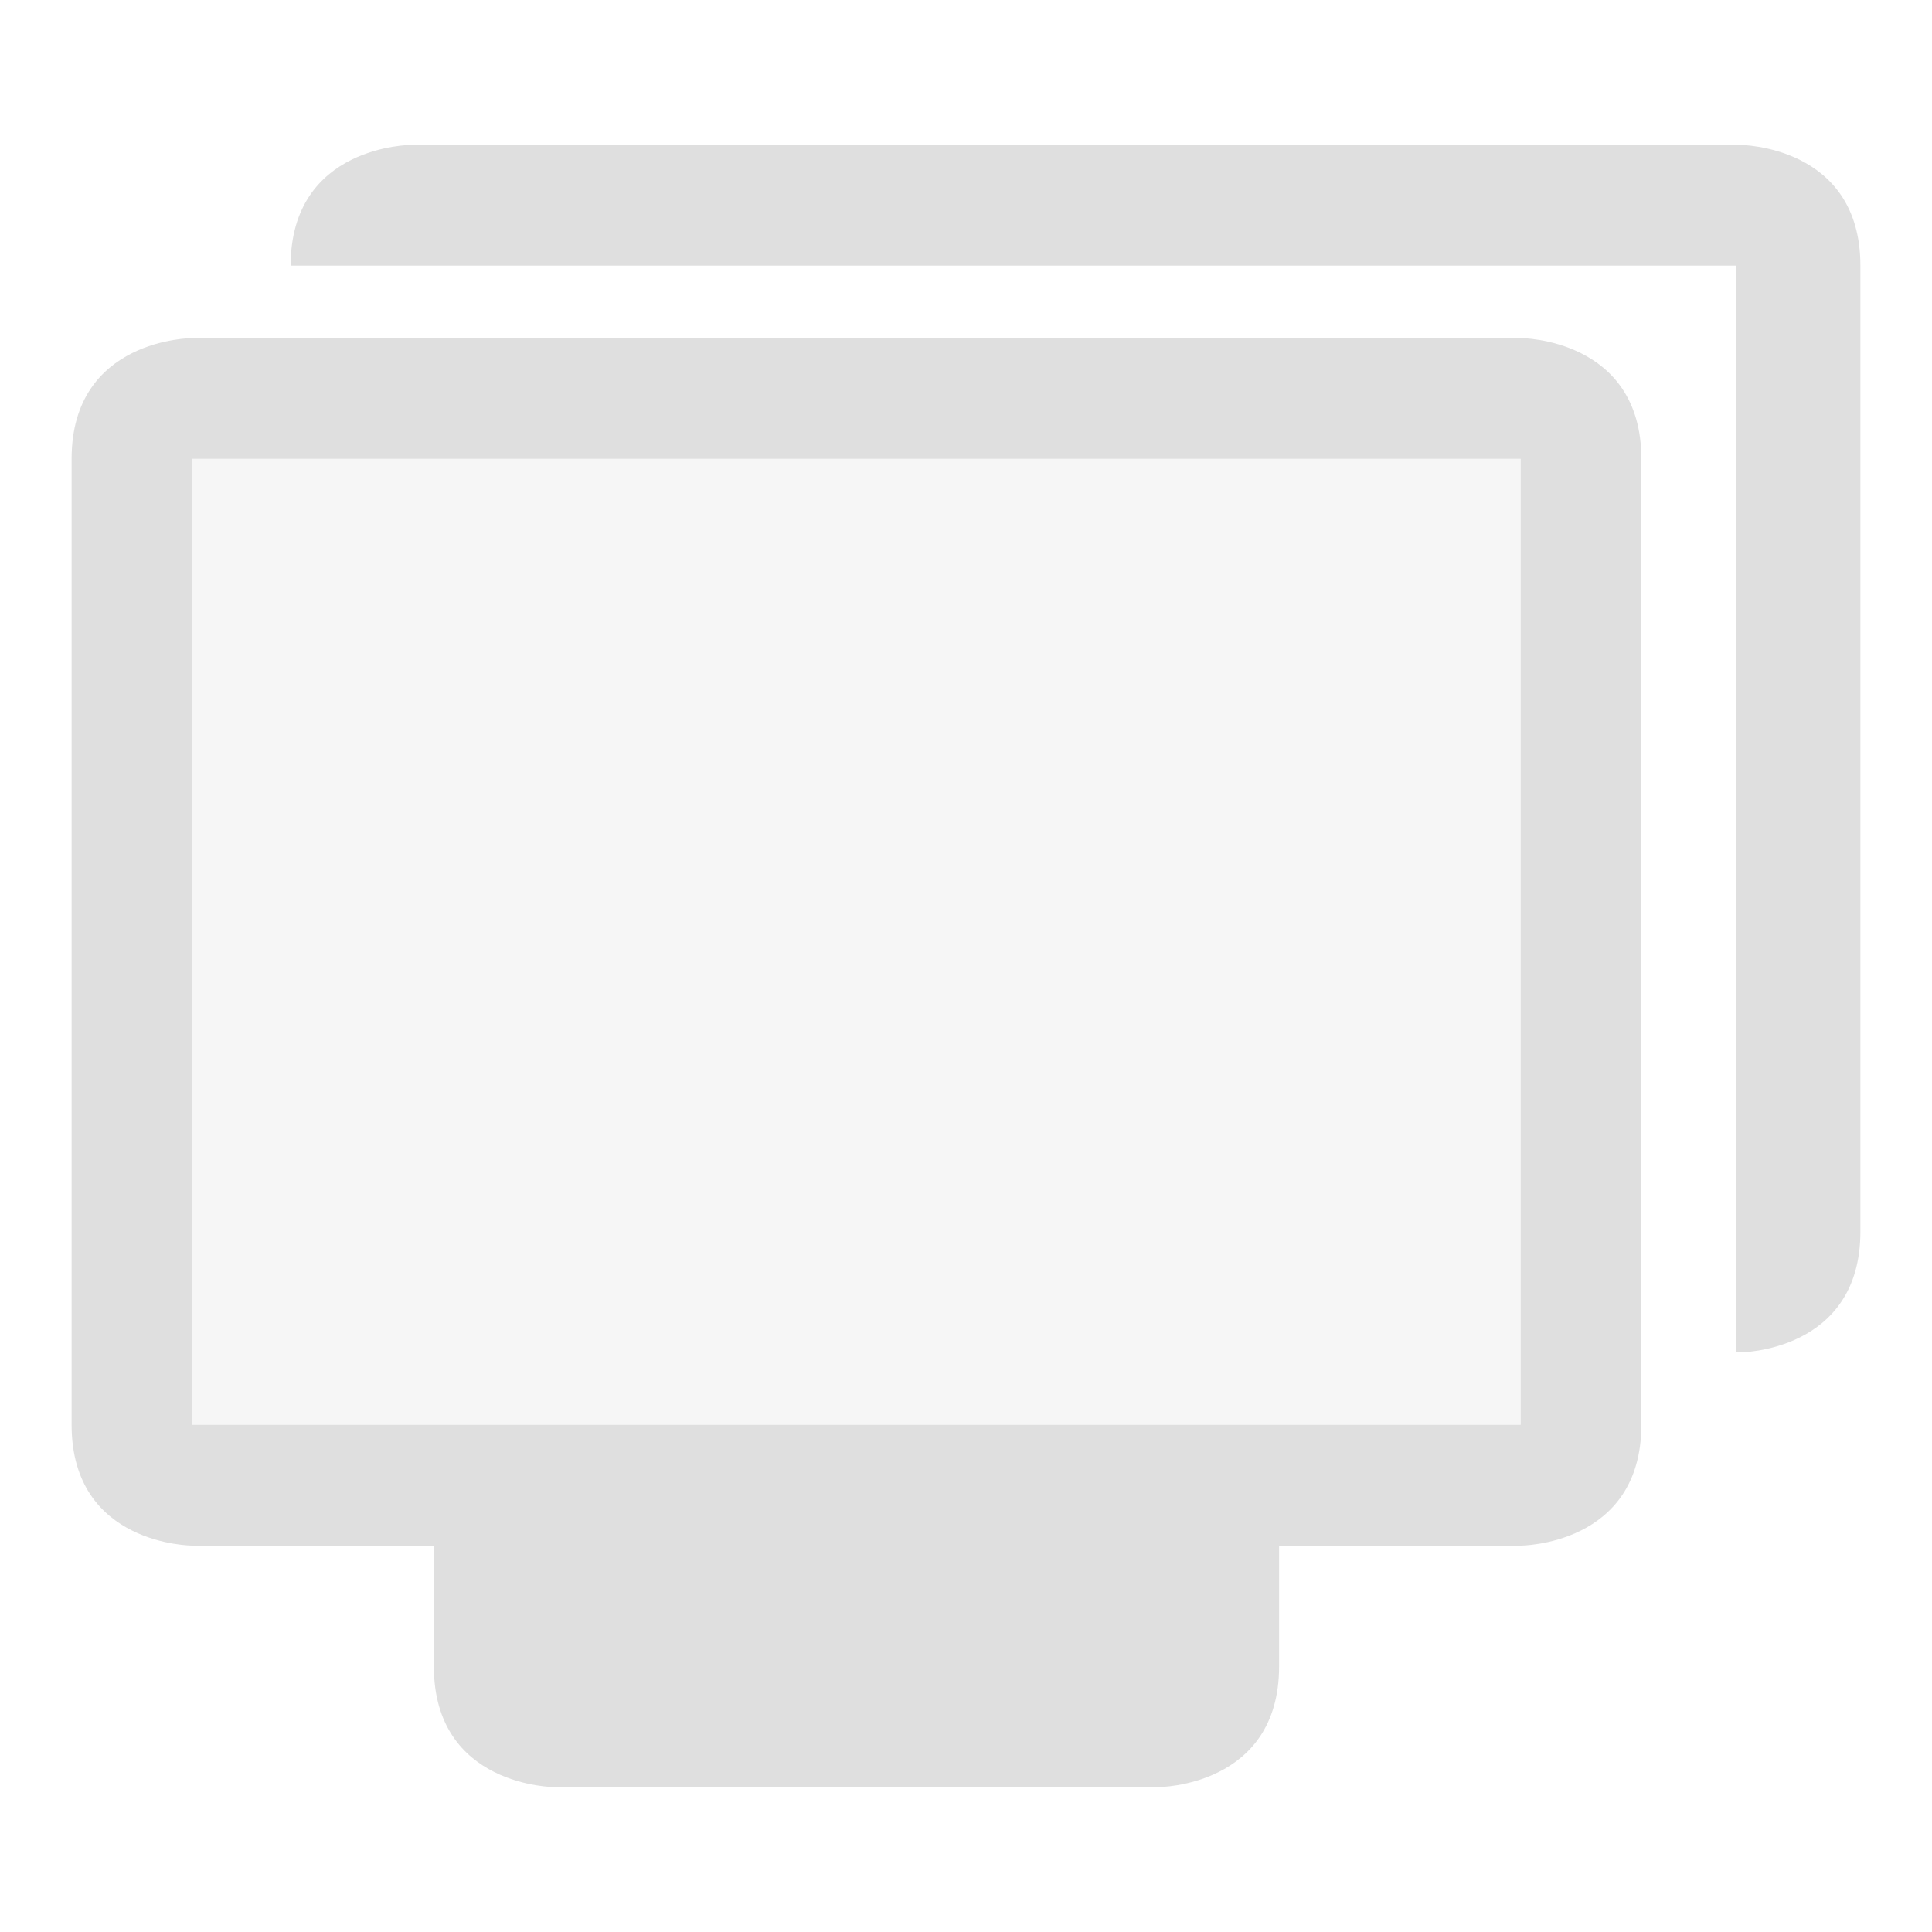
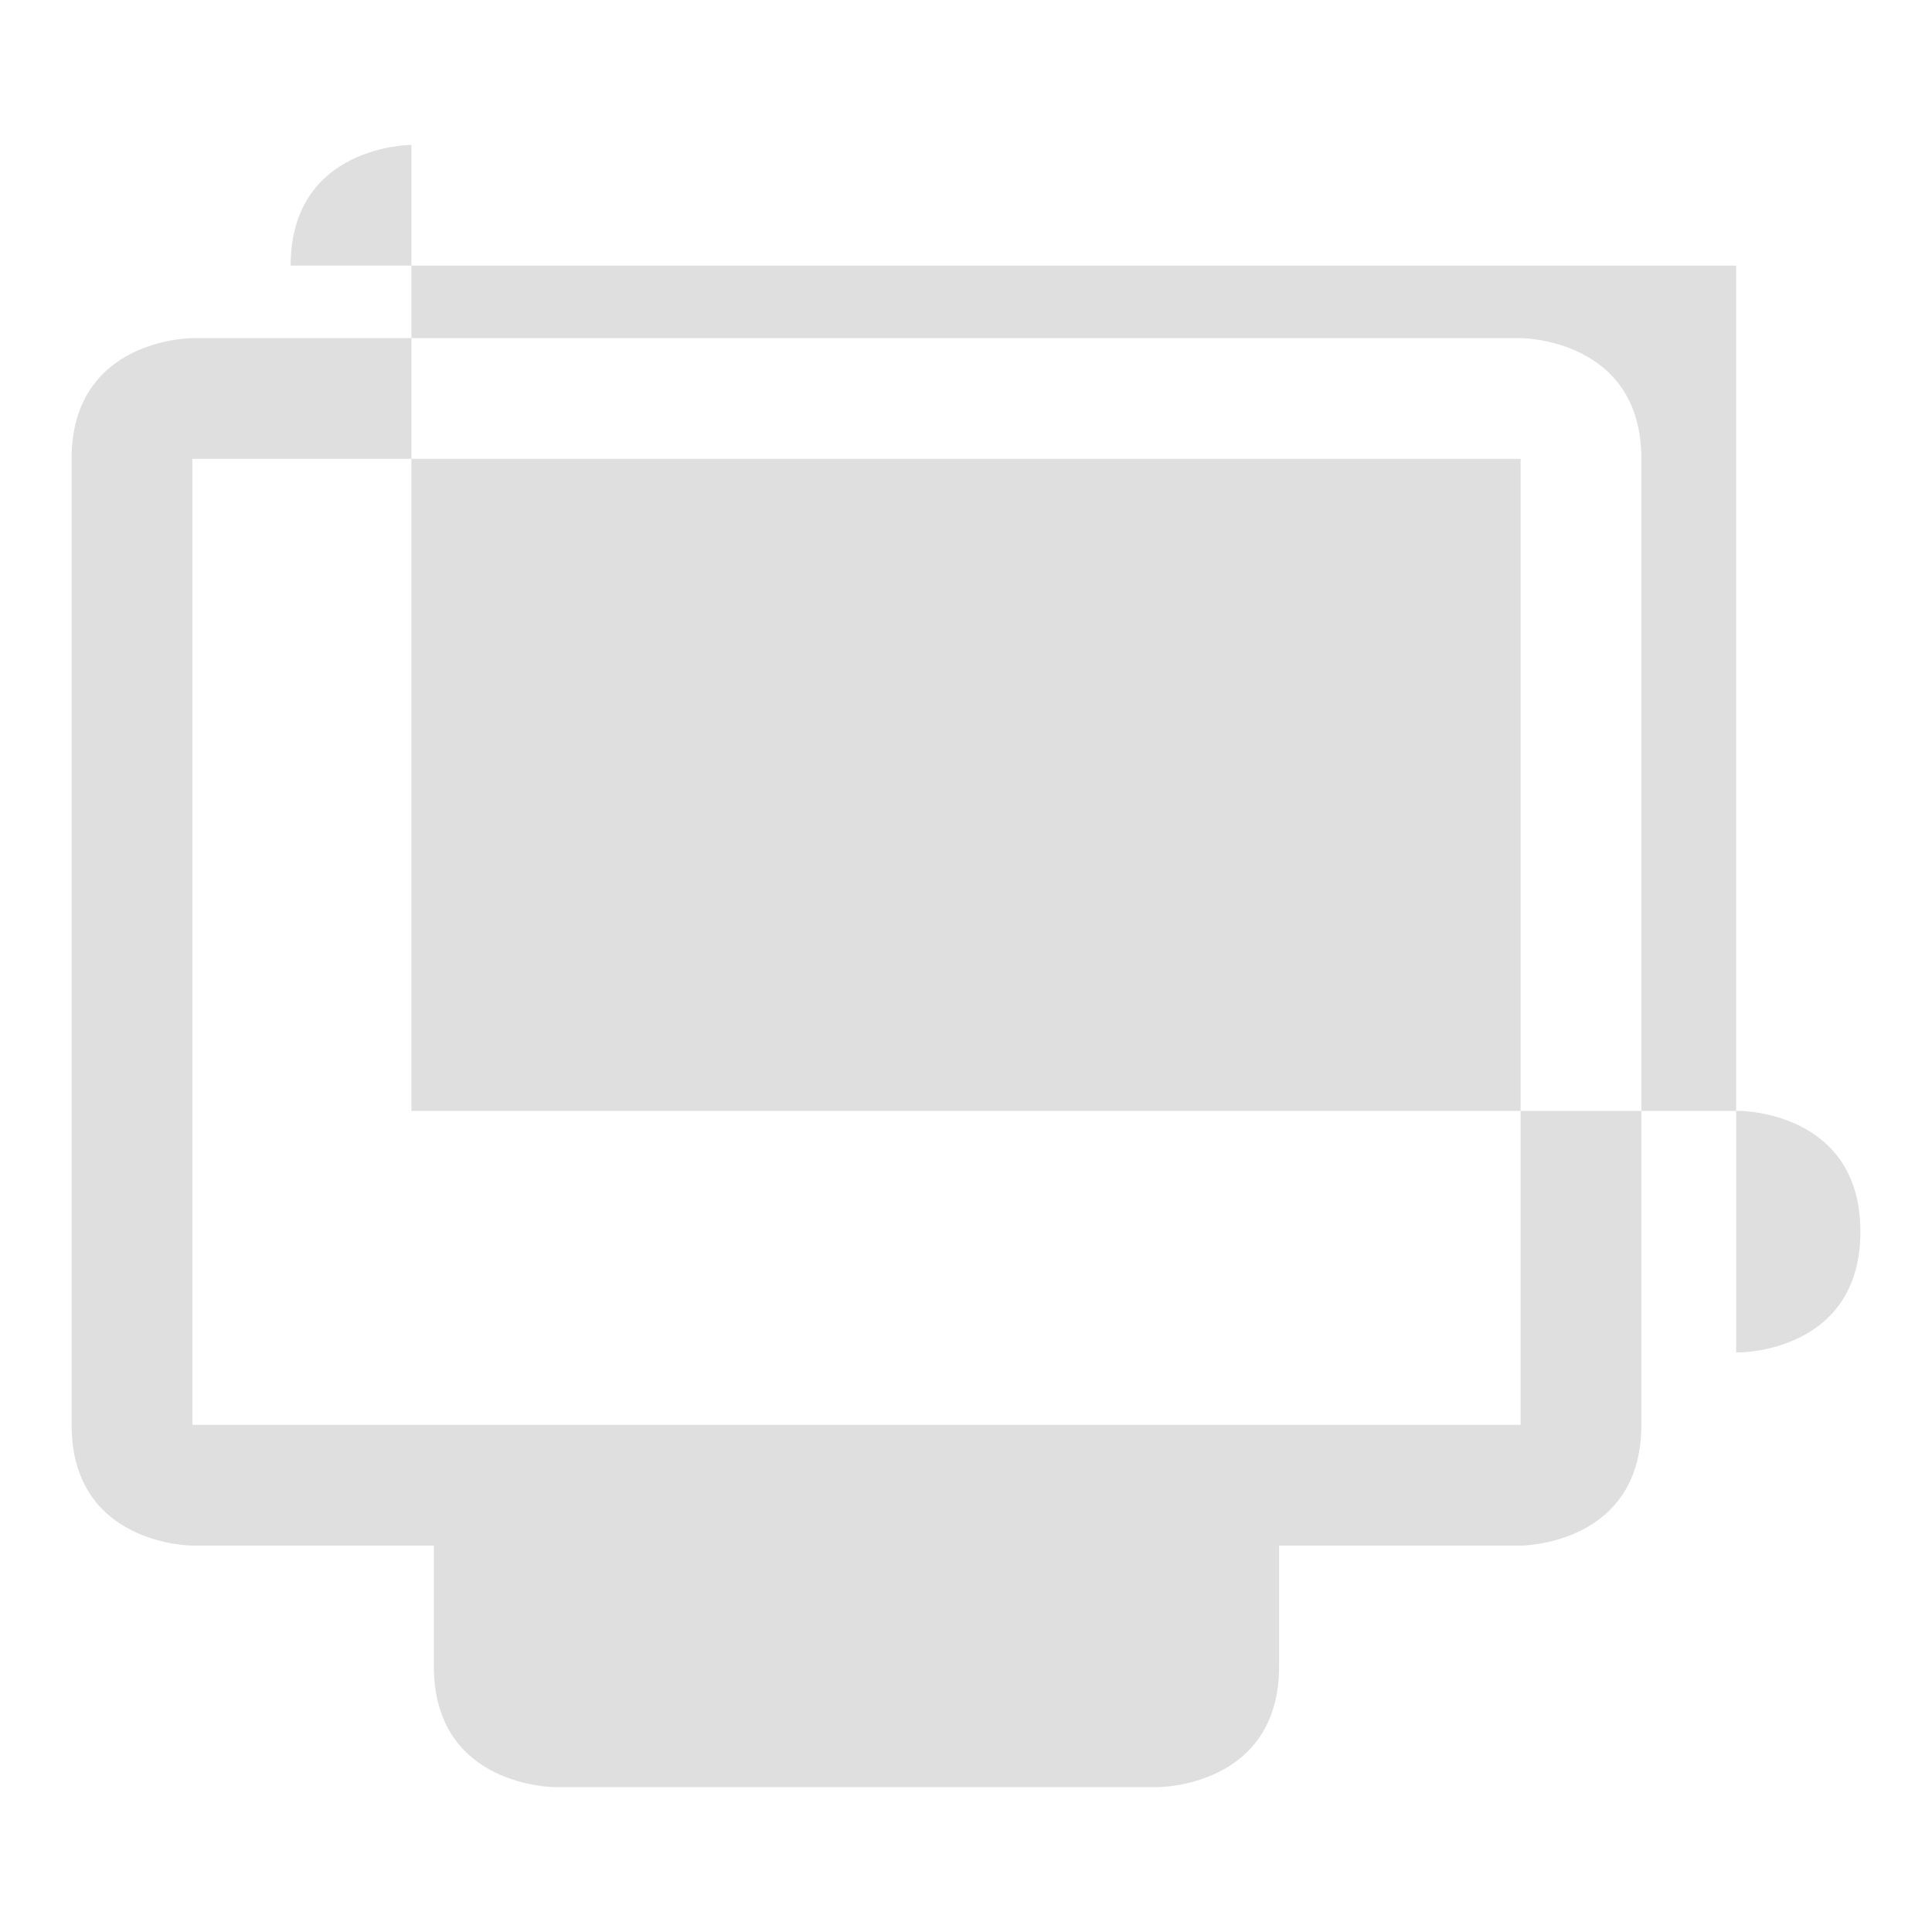
<svg xmlns="http://www.w3.org/2000/svg" style="fill-rule:evenodd;clip-rule:evenodd;stroke-linejoin:round;stroke-miterlimit:2" width="100%" height="100%" viewBox="0 0 16 16" xml:space="preserve">
  <defs>
    <style id="current-color-scheme" type="text/css">
   .ColorScheme-Text { color:#dfdfdf; } .ColorScheme-Highlight { color:#4285f4; } .ColorScheme-NeutralText { color:#ff9800; } .ColorScheme-PositiveText { color:#4caf50; } .ColorScheme-NegativeText { color:#f44336; }
  </style>
  </defs>
-   <rect style="fill:currentColor;fill-opacity:0.3;" class="ColorScheme-Text" width="11" height="8" x="1.59" y="3.8" />
-   <path style="fill:currentColor;" class="ColorScheme-Text" d="M1.593,2.8c0,-0 -1,-0 -1,1l0,8c0,1 1,1 1,1l2,-0l0,1c0,1 1,1 1,1l5,-0c0,-0 1,-0 1,-1l0,-1l2,-0c0,-0 1,-0 1,-1l0,-8c0,-1 -1,-1 -1,-1l-11,-0Zm0,1l11,-0l0,8l-11,-0l0,-8Zm1.814,-2.6c-0,0 -1,0 -1,1l11.971,0l0,9l0.029,0c-0,0 1,0 1,-1l-0,-8c-0,-1 -1,-1 -1,-1l-11,0Z" />
+   <path style="fill:currentColor;" class="ColorScheme-Text" d="M1.593,2.8c0,-0 -1,-0 -1,1l0,8c0,1 1,1 1,1l2,-0l0,1c0,1 1,1 1,1l5,-0c0,-0 1,-0 1,-1l0,-1l2,-0c0,-0 1,-0 1,-1l0,-8c0,-1 -1,-1 -1,-1l-11,-0Zm0,1l11,-0l0,8l-11,-0l0,-8Zm1.814,-2.6c-0,0 -1,0 -1,1l11.971,0l0,9l0.029,0c-0,0 1,0 1,-1c-0,-1 -1,-1 -1,-1l-11,0Z" />
</svg>